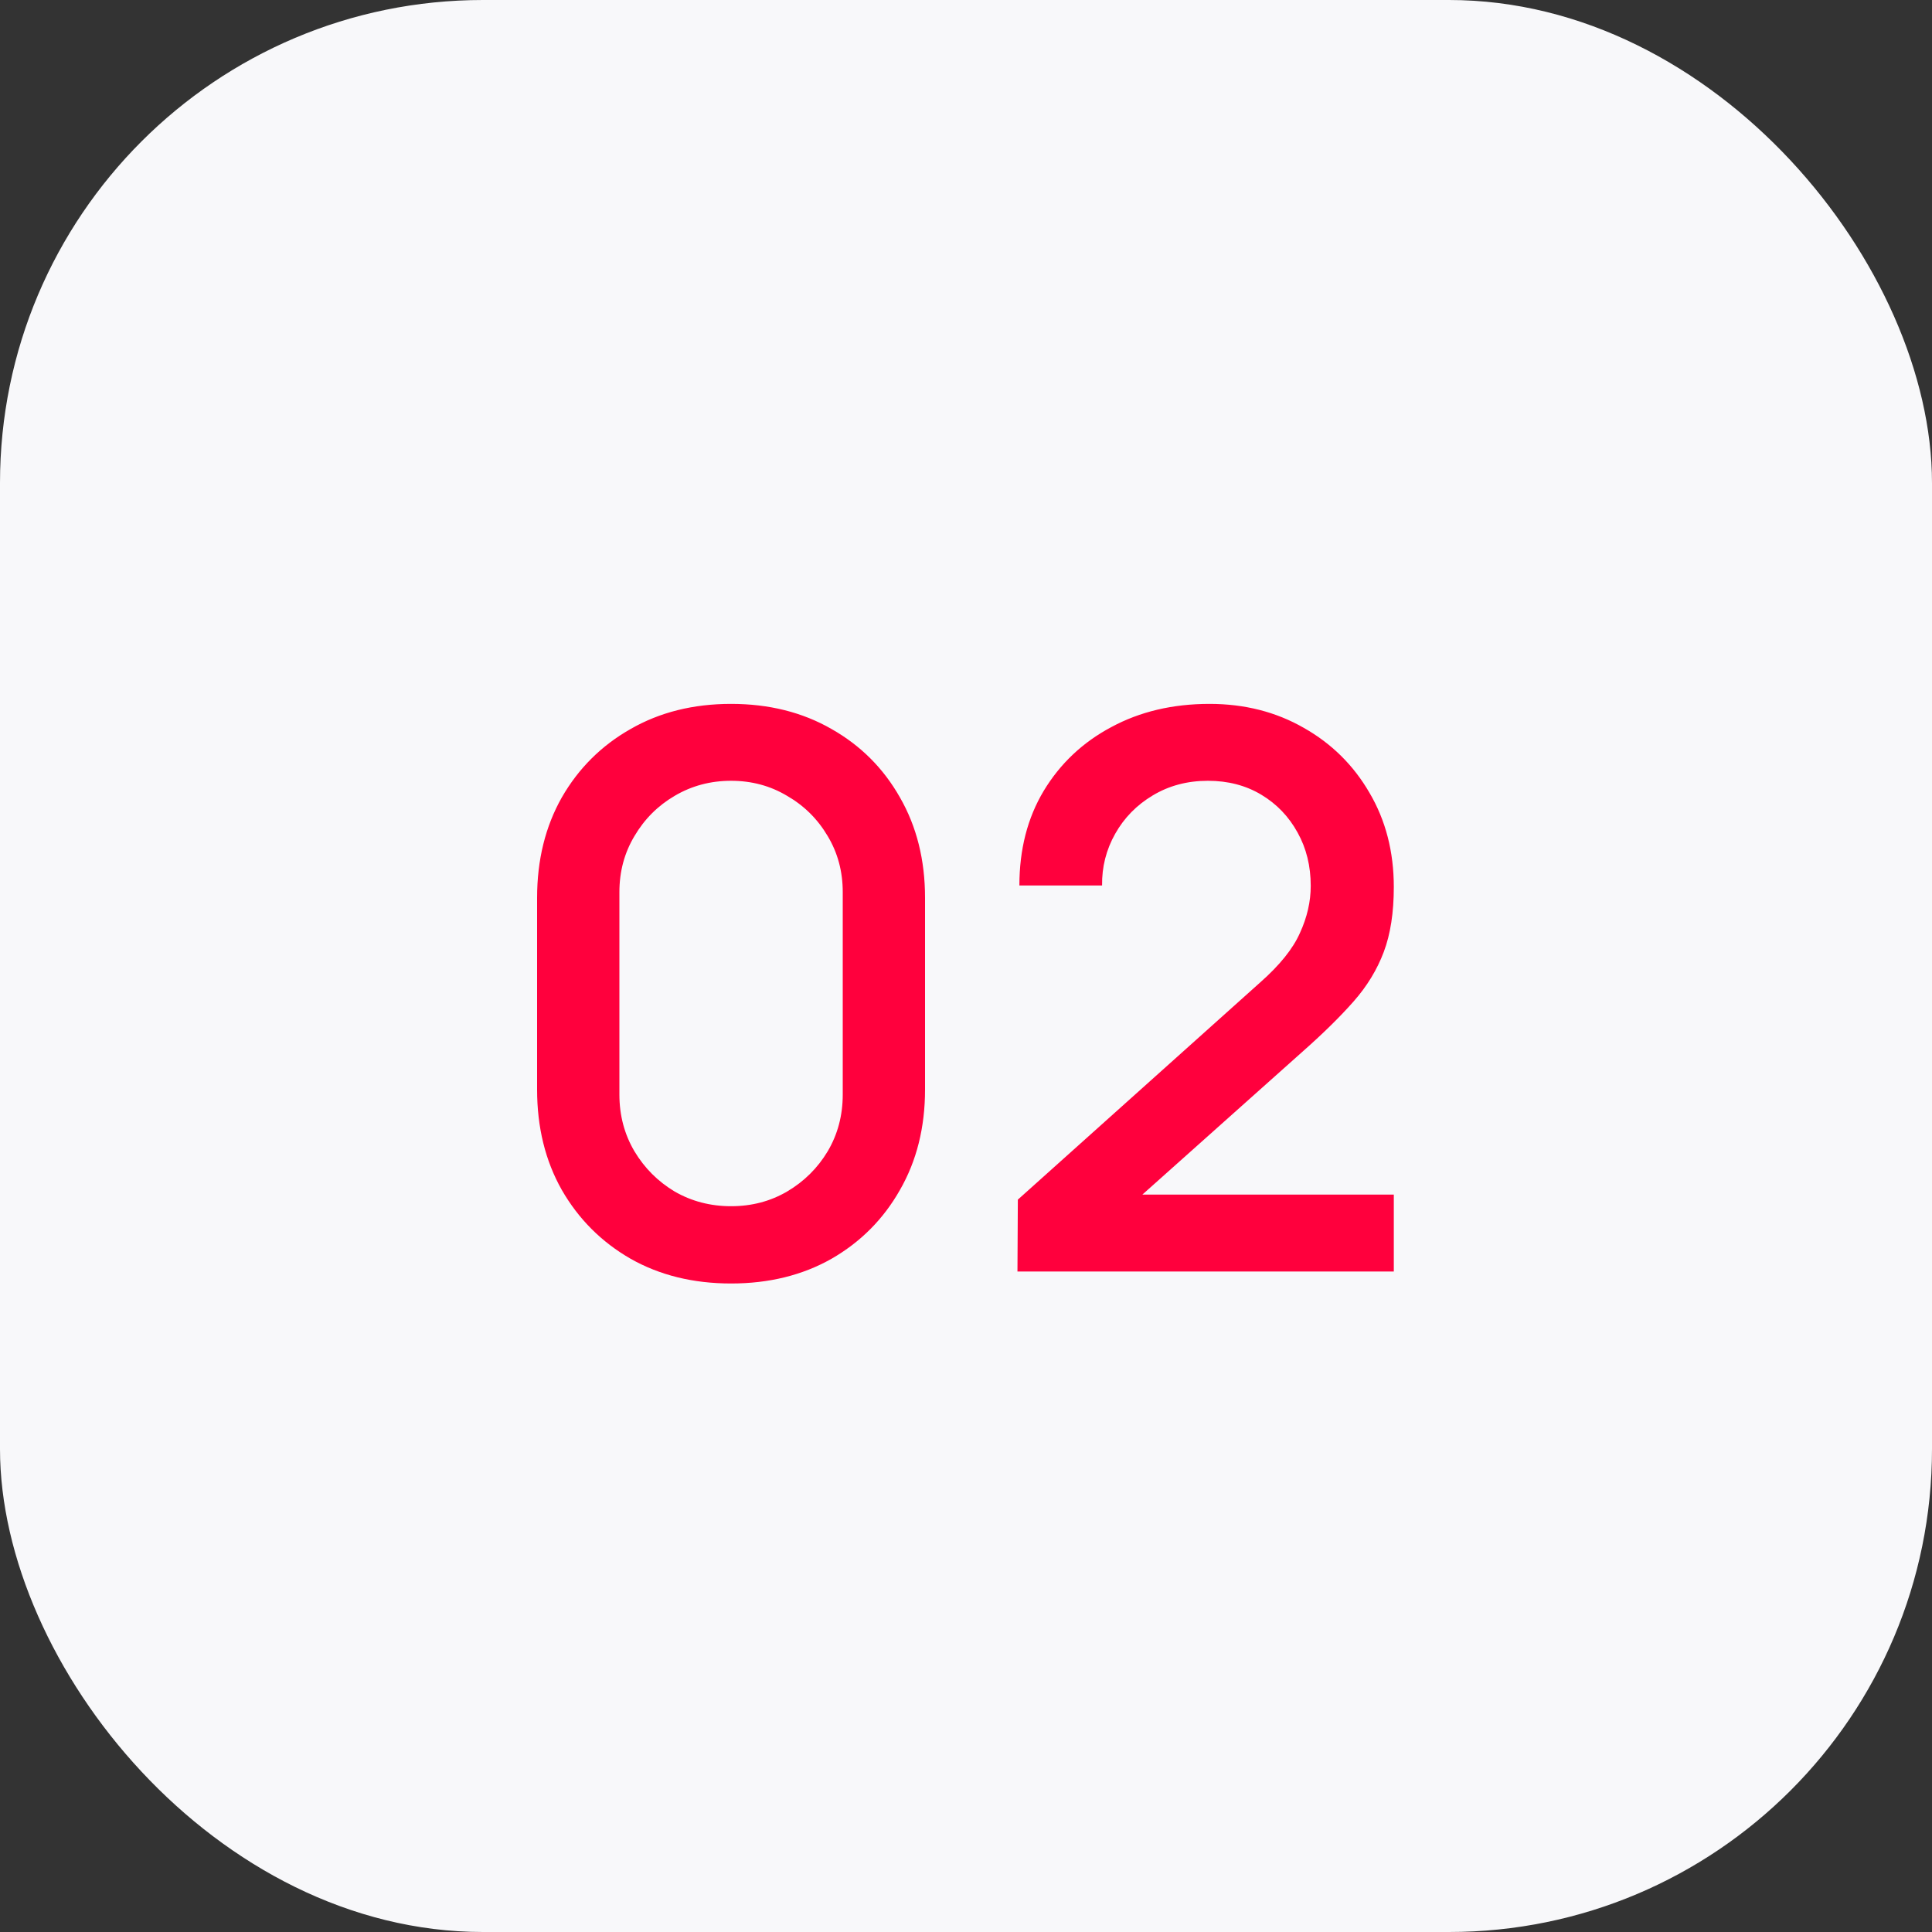
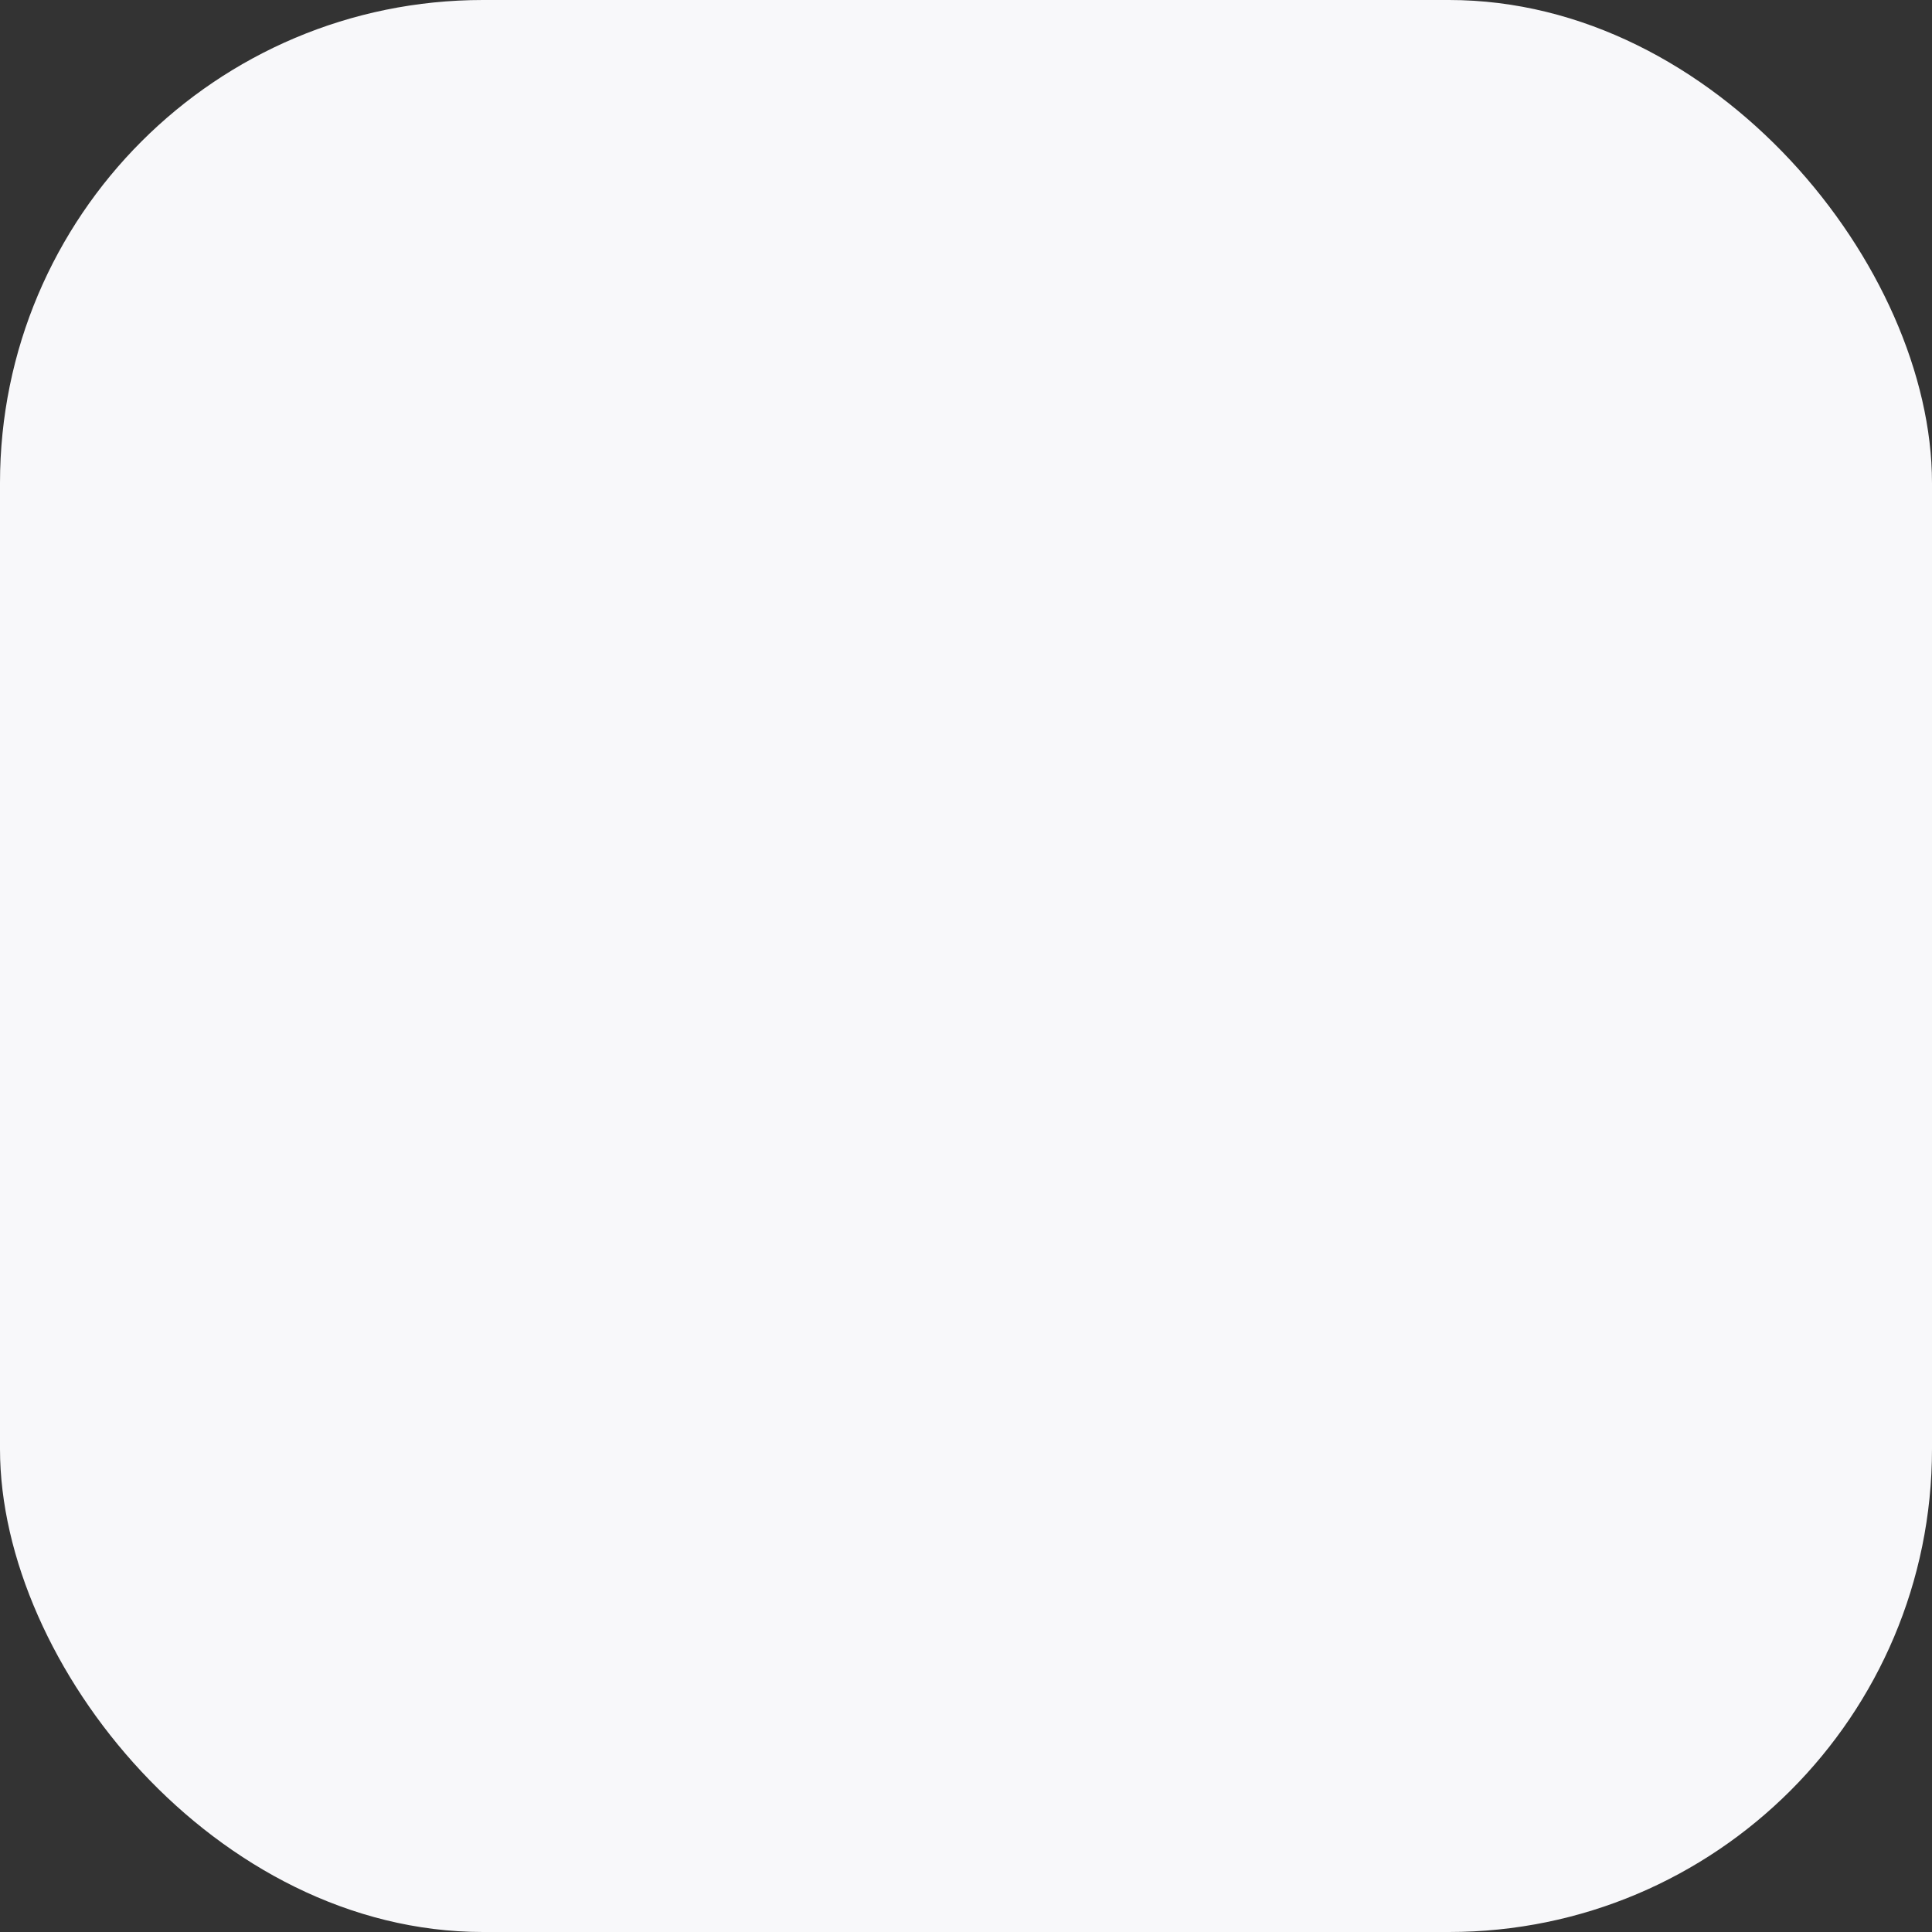
<svg xmlns="http://www.w3.org/2000/svg" width="60" height="60" viewBox="0 0 60 60" fill="none">
  <rect x="0" y="0" width="60" height="60" fill="#333333" stroke="none" />
  <rect width="60" height="60" rx="15" fill="#F8F8FA" />
-   <path d="M22.704 39.86C21.528 39.86 20.488 39.604 19.584 39.092C18.68 38.572 17.968 37.86 17.448 36.956C16.936 36.052 16.68 35.012 16.68 33.836V27.884C16.68 26.708 16.936 25.668 17.448 24.764C17.968 23.86 18.68 23.152 19.584 22.64C20.488 22.12 21.528 21.86 22.704 21.86C23.88 21.86 24.92 22.12 25.824 22.64C26.728 23.152 27.436 23.86 27.948 24.764C28.468 25.668 28.728 26.708 28.728 27.884V33.836C28.728 35.012 28.468 36.052 27.948 36.956C27.436 37.86 26.728 38.572 25.824 39.092C24.92 39.604 23.88 39.86 22.704 39.86ZM22.704 37.46C23.344 37.46 23.924 37.308 24.444 37.004C24.972 36.692 25.392 36.276 25.704 35.756C26.016 35.228 26.172 34.64 26.172 33.992V27.704C26.172 27.064 26.016 26.484 25.704 25.964C25.392 25.436 24.972 25.02 24.444 24.716C23.924 24.404 23.344 24.248 22.704 24.248C22.064 24.248 21.48 24.404 20.952 24.716C20.432 25.02 20.016 25.436 19.704 25.964C19.392 26.484 19.236 27.064 19.236 27.704V33.992C19.236 34.64 19.392 35.228 19.704 35.756C20.016 36.276 20.432 36.692 20.952 37.004C21.48 37.308 22.064 37.46 22.704 37.46ZM31.598 39.488L31.61 37.256L39.134 30.512C39.742 29.976 40.154 29.464 40.37 28.976C40.594 28.488 40.706 28 40.706 27.512C40.706 26.896 40.57 26.344 40.298 25.856C40.026 25.36 39.65 24.968 39.17 24.68C38.69 24.392 38.138 24.248 37.514 24.248C36.874 24.248 36.302 24.4 35.798 24.704C35.302 25 34.914 25.396 34.634 25.892C34.354 26.388 34.218 26.924 34.226 27.5H31.658C31.658 26.38 31.91 25.4 32.414 24.56C32.926 23.712 33.626 23.052 34.514 22.58C35.402 22.1 36.418 21.86 37.562 21.86C38.65 21.86 39.626 22.108 40.49 22.604C41.354 23.092 42.034 23.764 42.53 24.62C43.034 25.476 43.286 26.452 43.286 27.548C43.286 28.34 43.182 29.012 42.974 29.564C42.766 30.116 42.454 30.628 42.038 31.1C41.622 31.572 41.102 32.084 40.478 32.636L34.67 37.82L34.394 37.1H43.286V39.488H31.598Z" fill="#FF003D" />
</svg>